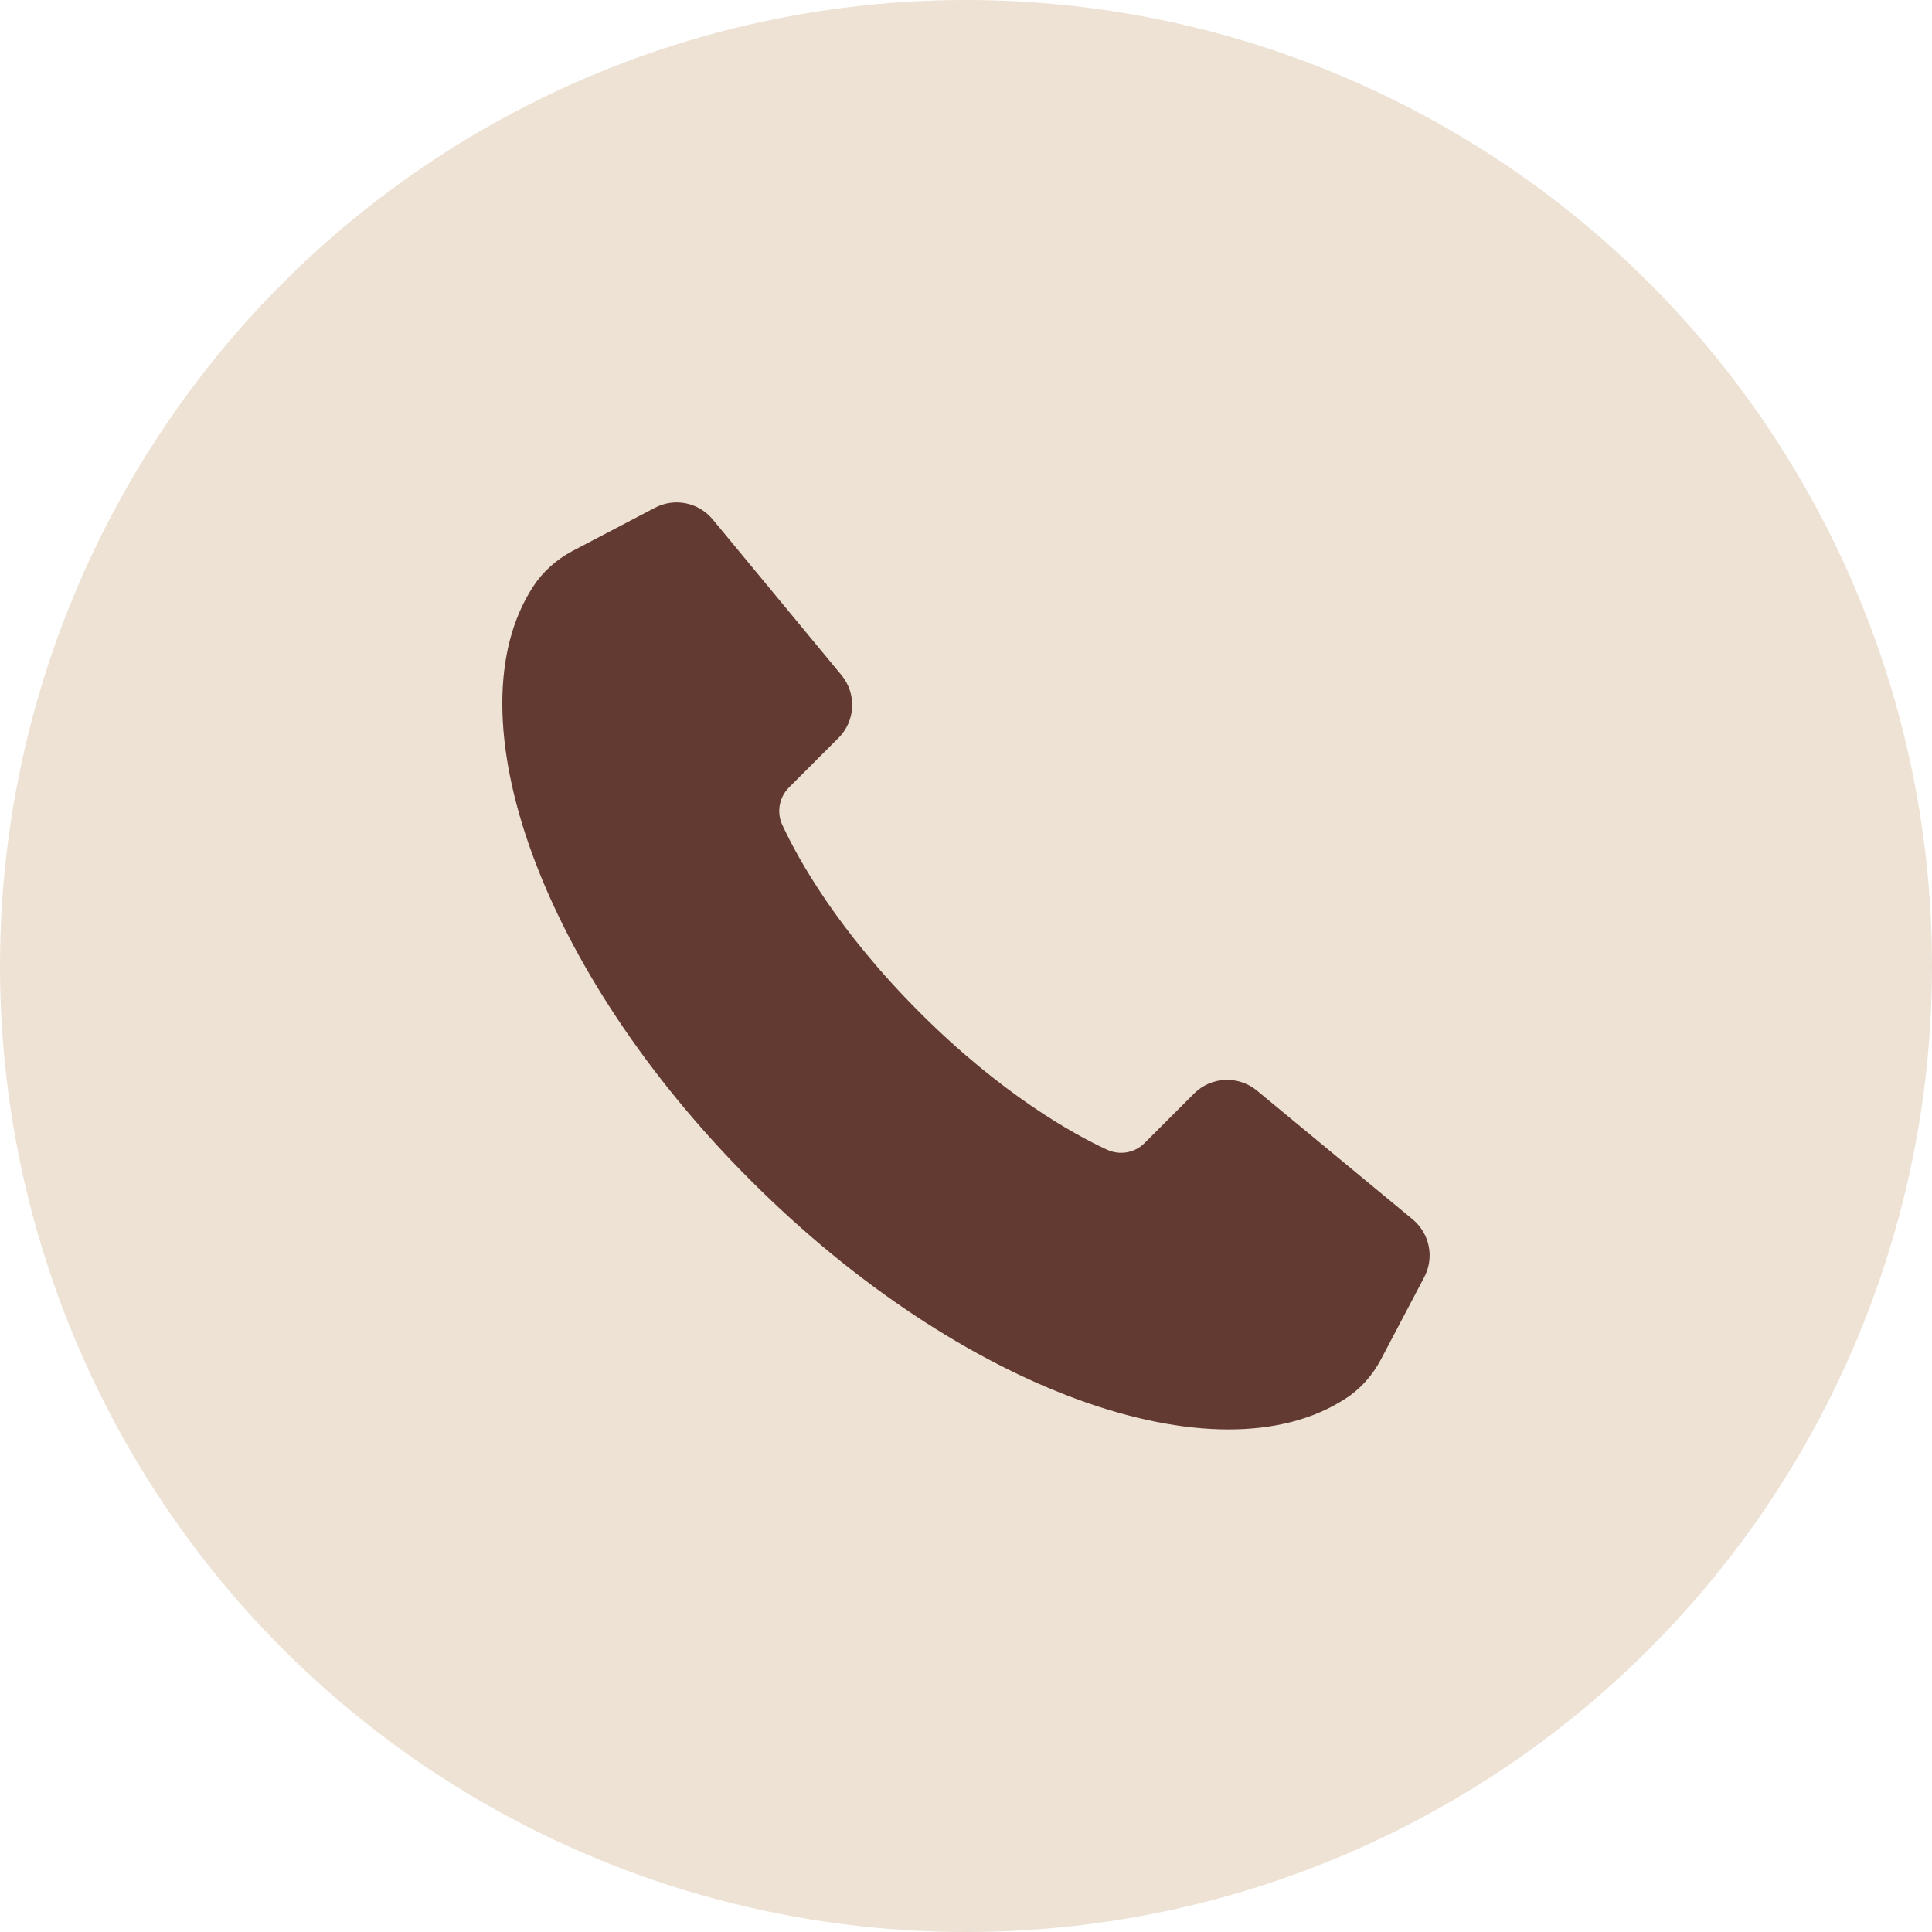
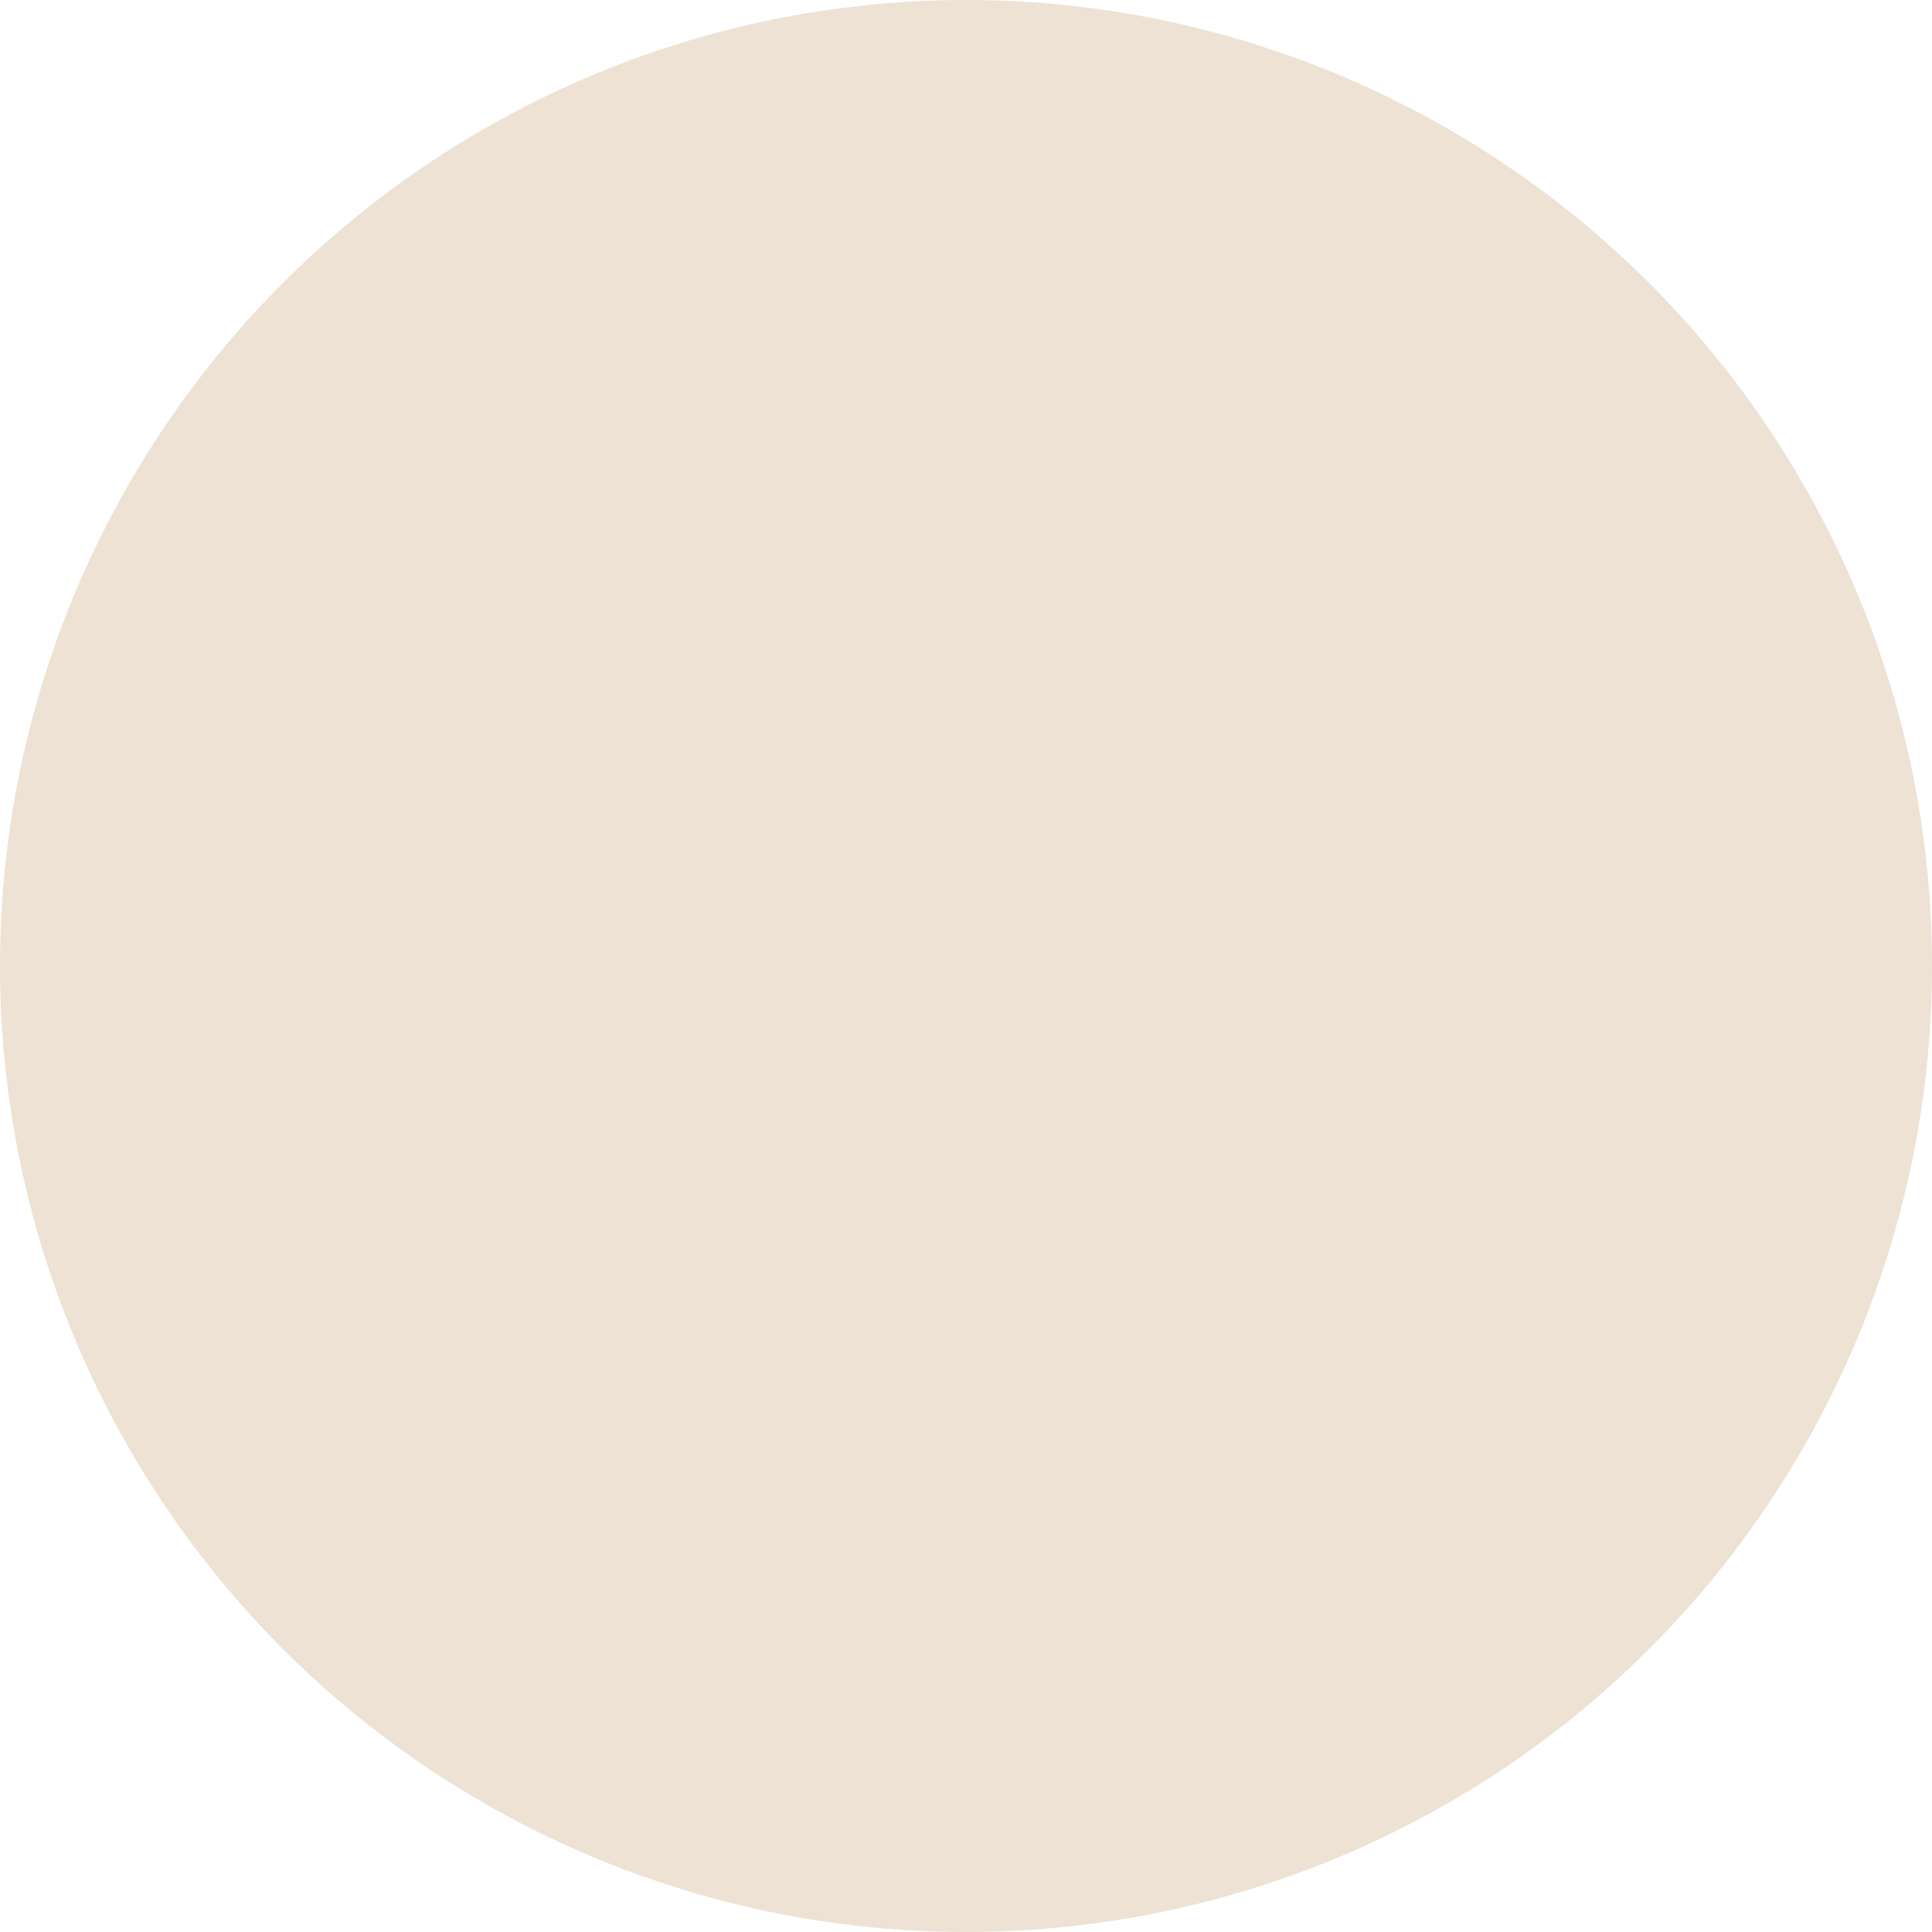
<svg xmlns="http://www.w3.org/2000/svg" width="100" height="100" viewBox="0 0 100 100" fill="none">
  <circle cx="50" cy="50" r="50" fill="#EDE2D4" />
  <g clip-path="url(#clip0_230_8256)">
-     <path d="M73.716 66.111L71.466 70.386C71.031 71.196 70.416 71.901 69.636 72.396C62.991 76.716 49.761 72.006 38.871 61.116C27.981 50.241 23.271 36.996 27.591 30.366C28.086 29.601 28.791 28.971 29.601 28.536L33.891 26.286C34.911 25.746 36.156 26.001 36.891 26.886L43.551 34.941C44.346 35.901 44.286 37.311 43.401 38.196L40.836 40.761C40.326 41.271 40.191 42.051 40.491 42.696C41.316 44.481 43.371 48.171 47.601 52.401C51.831 56.631 55.521 58.686 57.306 59.511C57.966 59.811 58.731 59.676 59.241 59.166L61.806 56.601C62.691 55.716 64.101 55.656 65.061 56.451L73.116 63.111C74.001 63.846 74.256 65.091 73.716 66.111Z" fill="#623A31" />
-   </g>
+     </g>
  <defs>
    <clipPath id="clip0_230_8256">
-       <rect width="48" height="48" fill="white" transform="translate(26 26)" />
-     </clipPath>
+       </clipPath>
  </defs>
</svg>